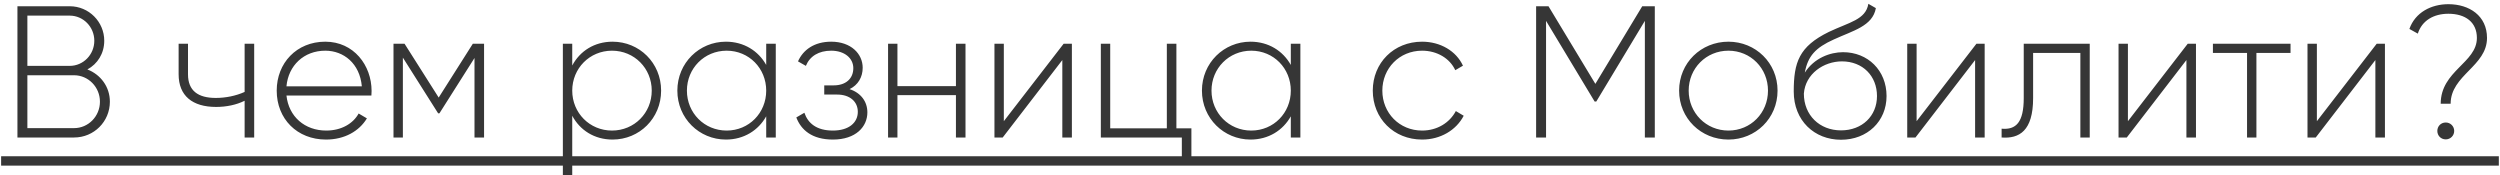
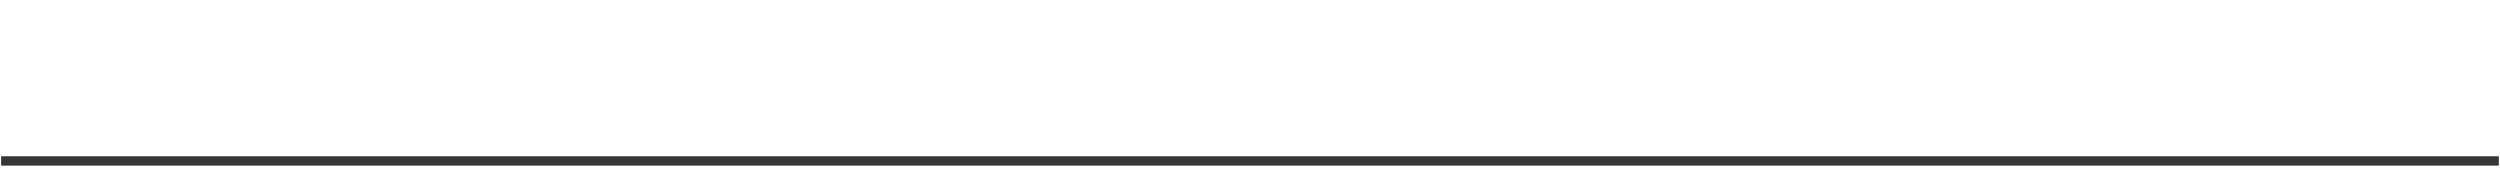
<svg xmlns="http://www.w3.org/2000/svg" width="200" height="14" viewBox="0 0 200 14" fill="none">
-   <path d="M6.99 5.555C8.04 5.96 8.79 6.935 8.79 8.135C8.79 9.725 7.515 11 5.925 11H1.395V0.5H5.58C7.11 0.5 8.34 1.745 8.34 3.26C8.34 4.28 7.8 5.12 6.99 5.555ZM5.58 1.25H2.19V5.27H5.58C6.66 5.27 7.545 4.37 7.545 3.26C7.545 2.15 6.66 1.25 5.58 1.25ZM5.925 10.25C7.065 10.25 7.995 9.305 7.995 8.135C7.995 6.965 7.065 6.02 5.925 6.02H2.19V10.25H5.925ZM19.57 3.5H20.335V11H19.57V8.06C18.91 8.39 18.1 8.555 17.29 8.555C15.385 8.555 14.29 7.655 14.29 5.945V3.5H15.04V5.945C15.04 7.25 15.835 7.835 17.26 7.835C18.055 7.835 18.865 7.67 19.57 7.355V3.5ZM26.022 3.335C28.302 3.335 29.727 5.225 29.727 7.28C29.727 7.4 29.712 7.52 29.712 7.64H22.917C23.097 9.335 24.387 10.445 26.097 10.445C27.327 10.445 28.257 9.875 28.692 9.08L29.352 9.47C28.737 10.49 27.567 11.165 26.082 11.165C23.772 11.165 22.137 9.515 22.137 7.25C22.137 5.045 23.727 3.335 26.022 3.335ZM26.022 4.055C24.312 4.055 23.067 5.24 22.917 6.905H28.947C28.782 5.075 27.492 4.055 26.022 4.055ZM38.725 3.5V11H37.96V4.64L35.155 9.065H35.05L32.23 4.61V11H31.48V3.5H32.365L35.095 7.805L37.825 3.5H38.725ZM49.005 3.335C51.15 3.335 52.889 5.03 52.889 7.25C52.889 9.47 51.15 11.165 49.005 11.165C47.55 11.165 46.395 10.415 45.779 9.26V14H45.029V3.5H45.779V5.24C46.395 4.085 47.55 3.335 49.005 3.335ZM48.959 10.445C50.745 10.445 52.139 9.035 52.139 7.25C52.139 5.465 50.745 4.055 48.959 4.055C47.175 4.055 45.779 5.465 45.779 7.25C45.779 9.035 47.175 10.445 48.959 10.445ZM61.297 3.5H62.062V11H61.297V9.305C60.667 10.43 59.513 11.165 58.072 11.165C55.943 11.165 54.188 9.47 54.188 7.25C54.188 5.03 55.943 3.335 58.072 3.335C59.513 3.335 60.667 4.07 61.297 5.195V3.5ZM58.133 10.445C59.917 10.445 61.297 9.035 61.297 7.25C61.297 5.465 59.917 4.055 58.133 4.055C56.347 4.055 54.953 5.465 54.953 7.25C54.953 9.035 56.347 10.445 58.133 10.445ZM67.965 7.13C68.88 7.43 69.39 8.135 69.39 8.99C69.39 10.13 68.475 11.165 66.63 11.165C64.95 11.165 64.08 10.385 63.705 9.395L64.35 9.02C64.635 9.86 65.325 10.445 66.63 10.445C67.905 10.445 68.625 9.815 68.625 8.945C68.625 8.135 67.995 7.565 66.975 7.565H65.94V6.83H66.69C67.665 6.83 68.265 6.29 68.265 5.45C68.265 4.655 67.56 4.055 66.495 4.055C65.505 4.055 64.785 4.49 64.47 5.27L63.84 4.91C64.245 3.995 65.13 3.335 66.495 3.335C68.085 3.335 69.015 4.31 69.015 5.42C69.015 6.155 68.655 6.8 67.965 7.13ZM76.475 3.5H77.24V11H76.475V7.61H71.795V11H71.045V3.5H71.795V6.89H76.475V3.5ZM85.091 3.5H85.751V11H84.986V4.805L80.216 11H79.556V3.5H80.306V9.695L85.091 3.5ZM94.112 10.265H95.312V13.01H94.547V11H88.067V3.5H88.817V10.265H93.347V3.5H94.112V10.265ZM103.265 3.5H104.03V11H103.265V9.305C102.635 10.43 101.48 11.165 100.04 11.165C97.91 11.165 96.155 9.47 96.155 7.25C96.155 5.03 97.91 3.335 100.04 3.335C101.48 3.335 102.635 4.07 103.265 5.195V3.5ZM100.1 10.445C101.885 10.445 103.265 9.035 103.265 7.25C103.265 5.465 101.885 4.055 100.1 4.055C98.315 4.055 96.92 5.465 96.92 7.25C96.92 9.035 98.315 10.445 100.1 10.445ZM113.767 11.165C111.502 11.165 109.822 9.47 109.822 7.25C109.822 5.03 111.502 3.335 113.767 3.335C115.237 3.335 116.497 4.085 117.037 5.255L116.422 5.615C115.987 4.67 114.967 4.055 113.767 4.055C111.952 4.055 110.587 5.465 110.587 7.25C110.587 9.035 111.952 10.445 113.767 10.445C114.982 10.445 115.972 9.815 116.467 8.885L117.097 9.26C116.497 10.415 115.237 11.165 113.767 11.165ZM132.384 0.5V11H131.589V1.67L127.704 8.12H127.569L123.684 1.67V11H122.889V0.5H123.879L127.629 6.71L131.379 0.5H132.384ZM138.274 11.165C136.084 11.165 134.329 9.47 134.329 7.25C134.329 5.03 136.084 3.335 138.274 3.335C140.449 3.335 142.204 5.03 142.204 7.25C142.204 9.47 140.449 11.165 138.274 11.165ZM138.274 10.445C140.059 10.445 141.439 9.035 141.439 7.25C141.439 5.465 140.059 4.055 138.274 4.055C136.489 4.055 135.094 5.465 135.094 7.25C135.094 9.035 136.489 10.445 138.274 10.445ZM147.279 11.18C145.149 11.18 143.499 9.65 143.499 7.325C143.499 4.985 143.919 3.725 146.304 2.555C147.939 1.775 149.259 1.58 149.469 0.305L150.069 0.65C149.814 2.09 148.239 2.45 146.709 3.155C145.239 3.815 144.624 4.49 144.384 5.81C145.134 4.64 146.409 4.175 147.444 4.175C149.424 4.175 150.924 5.63 150.924 7.685C150.924 9.695 149.394 11.18 147.279 11.18ZM147.279 10.43C148.974 10.43 150.159 9.275 150.159 7.685C150.159 6.08 149.019 4.91 147.354 4.91C145.899 4.91 144.429 5.9 144.309 7.49C144.309 9.215 145.569 10.43 147.279 10.43ZM158.113 3.5H158.773V11H158.008V4.805L153.238 11H152.578V3.5H153.328V9.695L158.113 3.5ZM167.179 3.5V11H166.429V4.235H162.649V7.85C162.649 10.475 161.539 11.105 160.129 11V10.295C161.284 10.4 161.899 9.785 161.899 7.85V3.5H167.179ZM175.018 3.5H175.678V11H174.913V4.805L170.143 11H169.483V3.5H170.233V9.695L175.018 3.5ZM183.243 3.5V4.235H180.513V11H179.763V4.235H177.033V3.5H183.243ZM190.135 3.5H190.795V11H190.03V4.805L185.26 11H184.6V3.5H185.35V9.695L190.135 3.5ZM195.256 8.3C195.256 5.66 198.151 5.03 198.151 3.035C198.151 1.775 197.236 1.1 195.871 1.1C194.701 1.1 193.756 1.64 193.426 2.69L192.751 2.315C193.216 0.995 194.491 0.335 195.871 0.335C197.551 0.335 198.961 1.265 198.961 3.035C198.961 5.3 196.051 6.005 196.051 8.3H195.256ZM195.661 11.15C195.271 11.15 194.986 10.85 194.986 10.475C194.986 10.1 195.271 9.8 195.661 9.8C196.036 9.8 196.336 10.1 196.336 10.475C196.336 10.85 196.036 11.15 195.661 11.15Z" fill="#363636" />
  <path d="M0.09 12.5H199.906V13.25H0.09V12.5Z" fill="#363636" />
</svg>